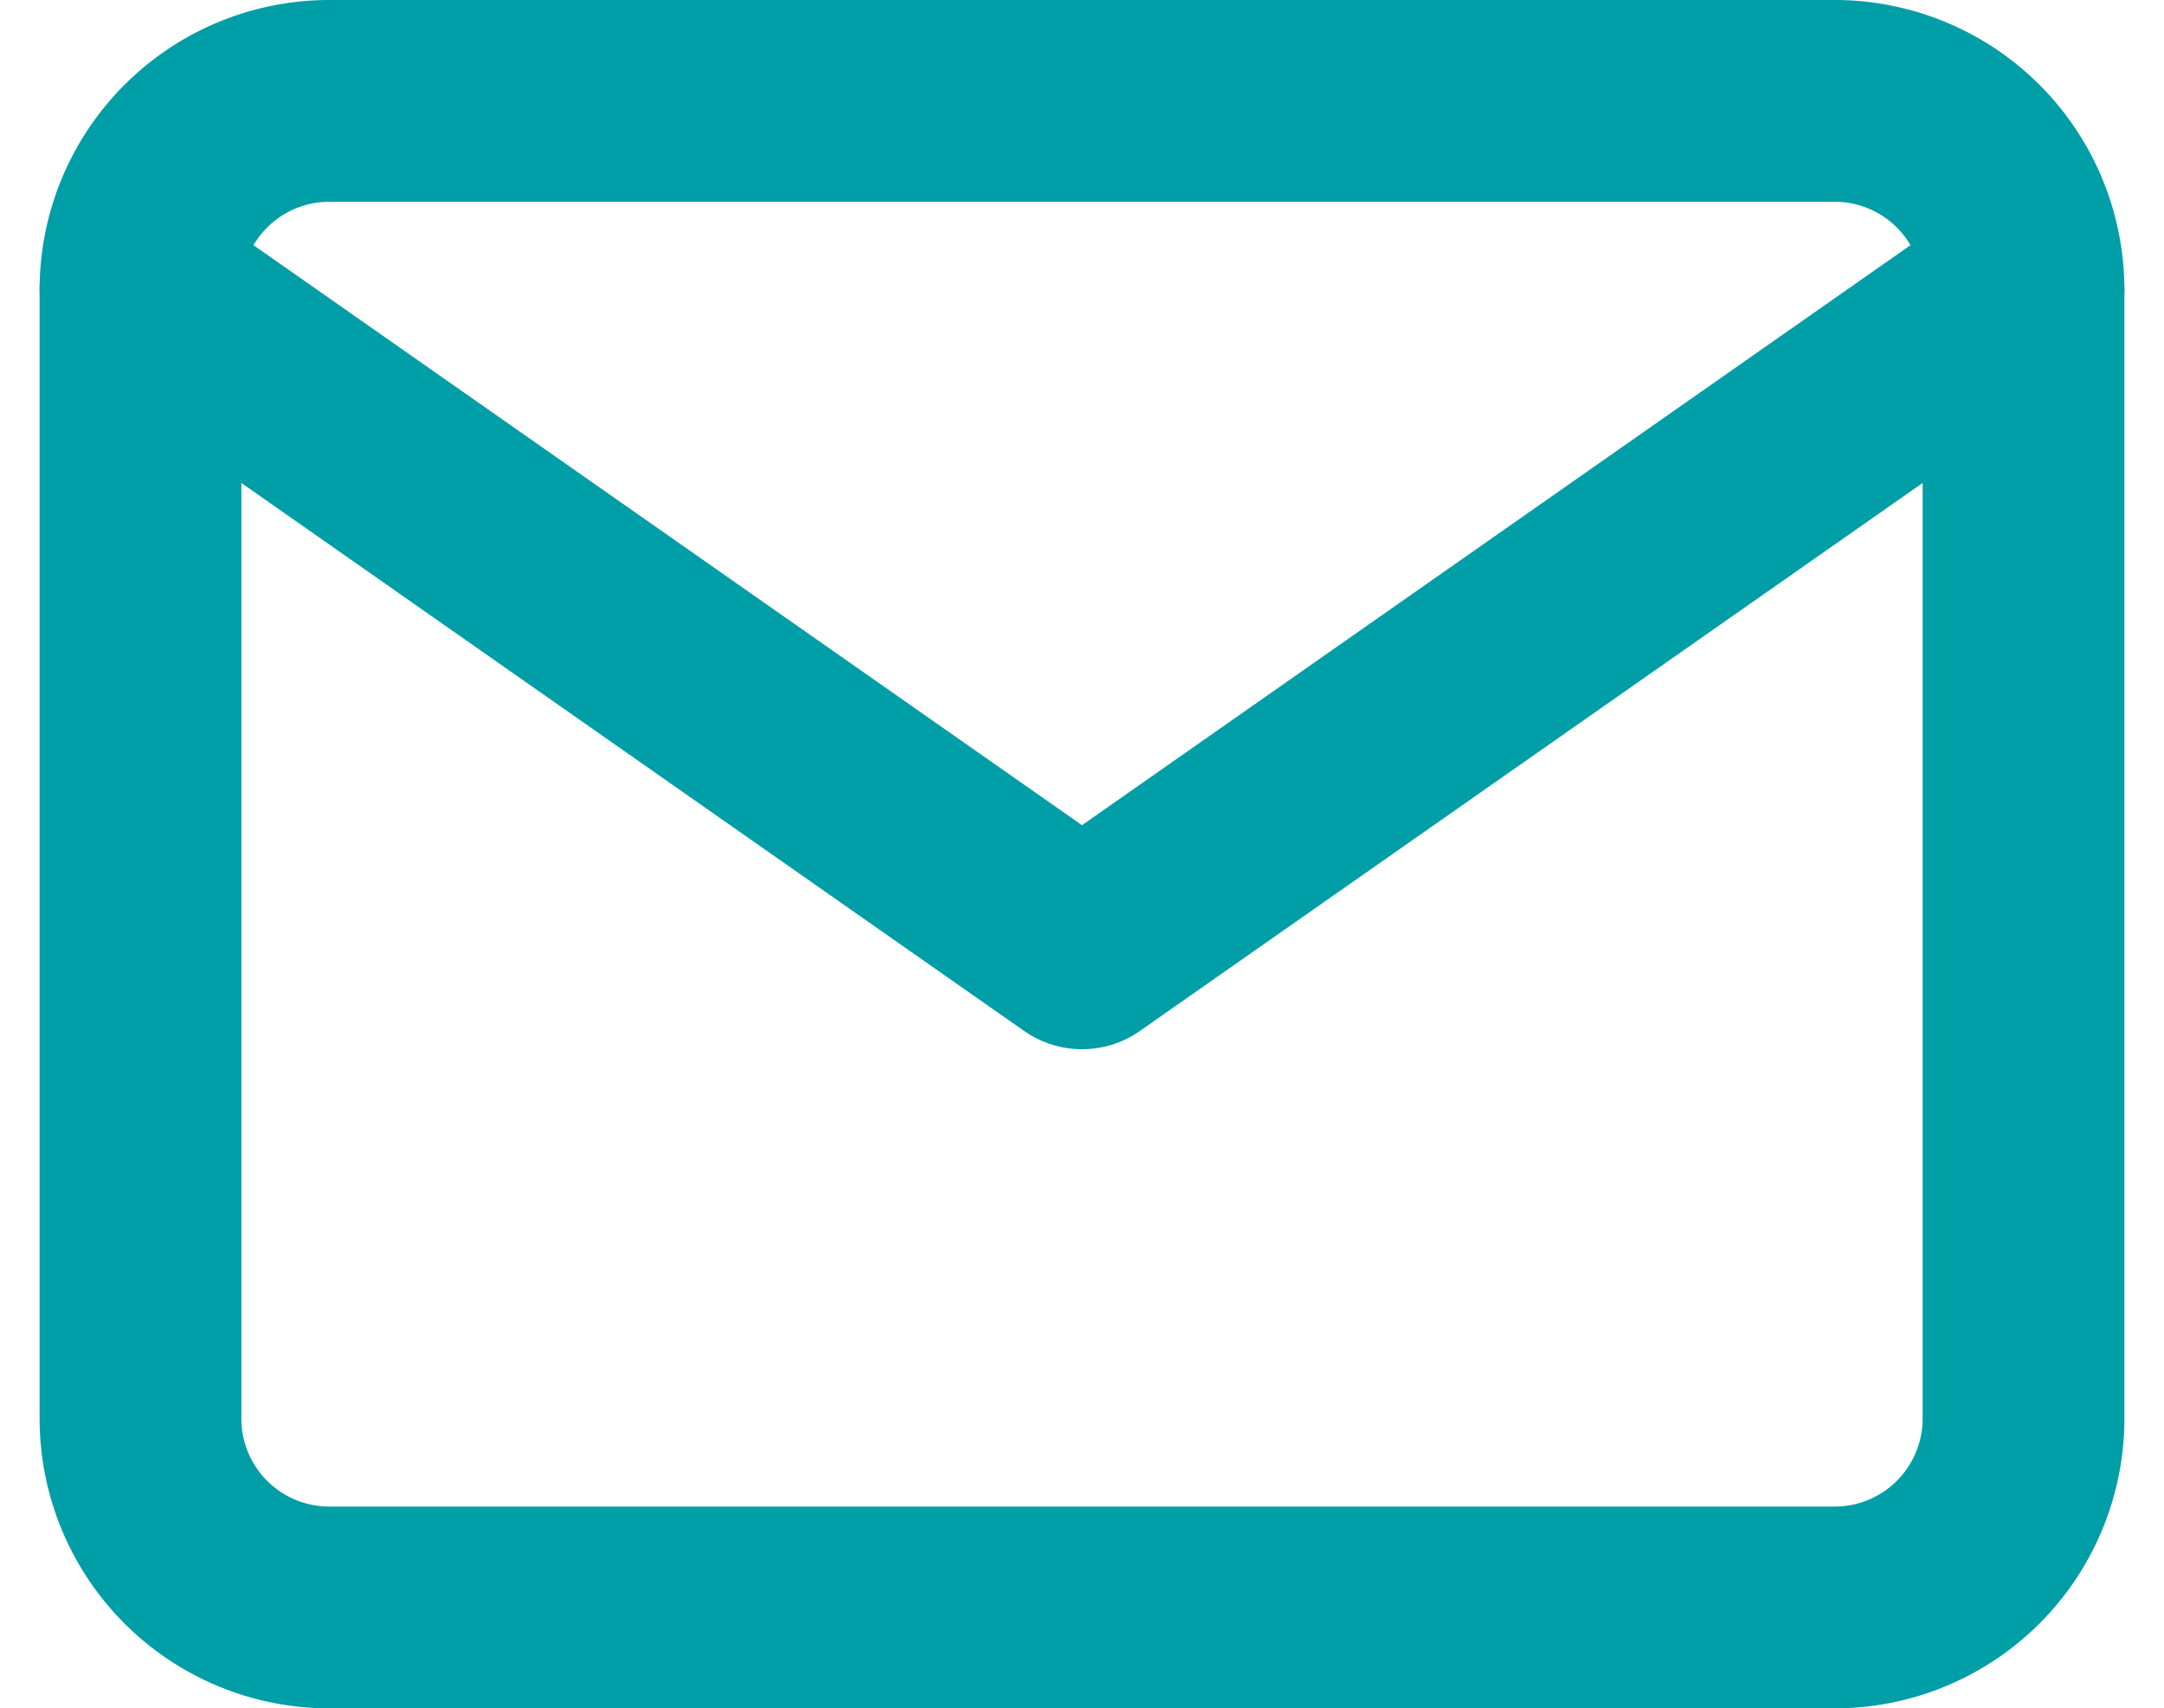
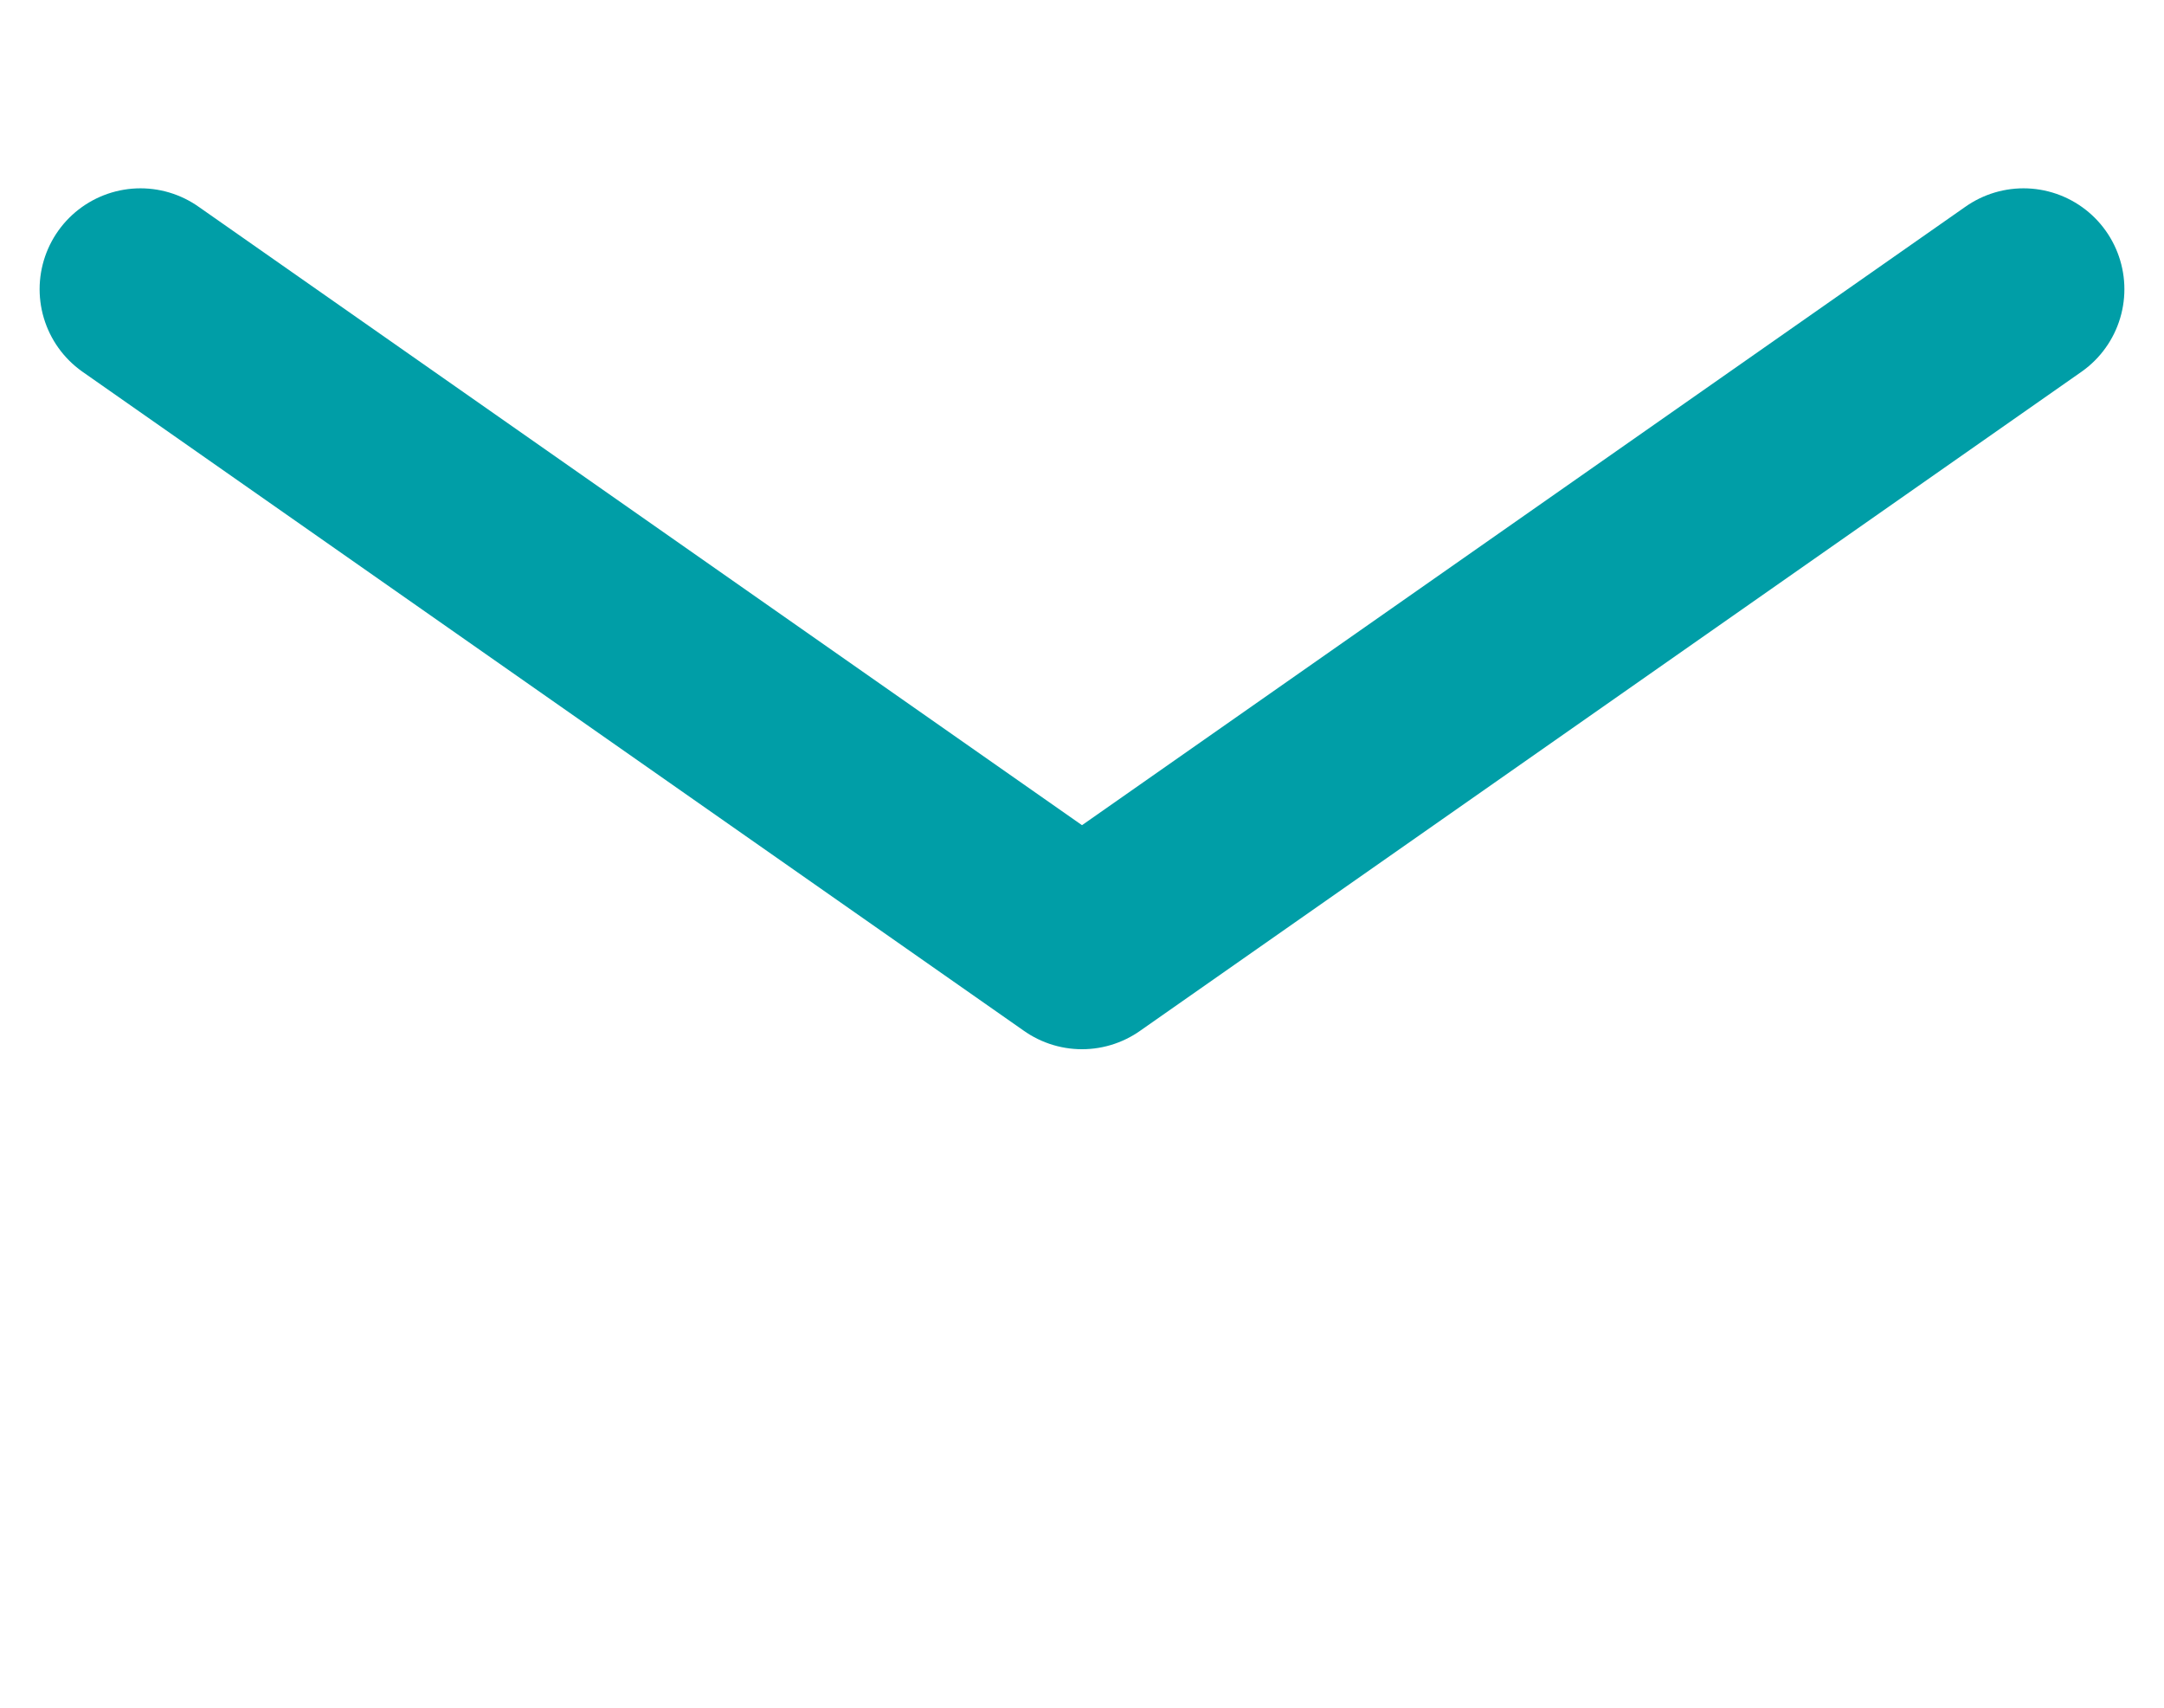
<svg xmlns="http://www.w3.org/2000/svg" width="32.178" height="25.4" viewBox="0 0 32.178 25.4">
  <g id="icon_mail" transform="translate(2.089 1.5)">
-     <path id="パス_1758" data-name="パス 1758" d="M5.8,6H28.2A2.808,2.808,0,0,1,31,8.8V25.6a2.808,2.808,0,0,1-2.8,2.8H5.8A2.808,2.808,0,0,1,3,25.6V8.8A2.808,2.808,0,0,1,5.8,6Z" transform="translate(-3 -6)" fill="none" stroke="#009ea7" stroke-linecap="round" stroke-linejoin="round" stroke-width="3" />
    <path id="パス_1759" data-name="パス 1759" d="M31,9,17,18.8,3,9" transform="translate(-3 -6.2)" fill="none" stroke="#009ea7" stroke-linecap="round" stroke-linejoin="round" stroke-width="3" />
  </g>
</svg>